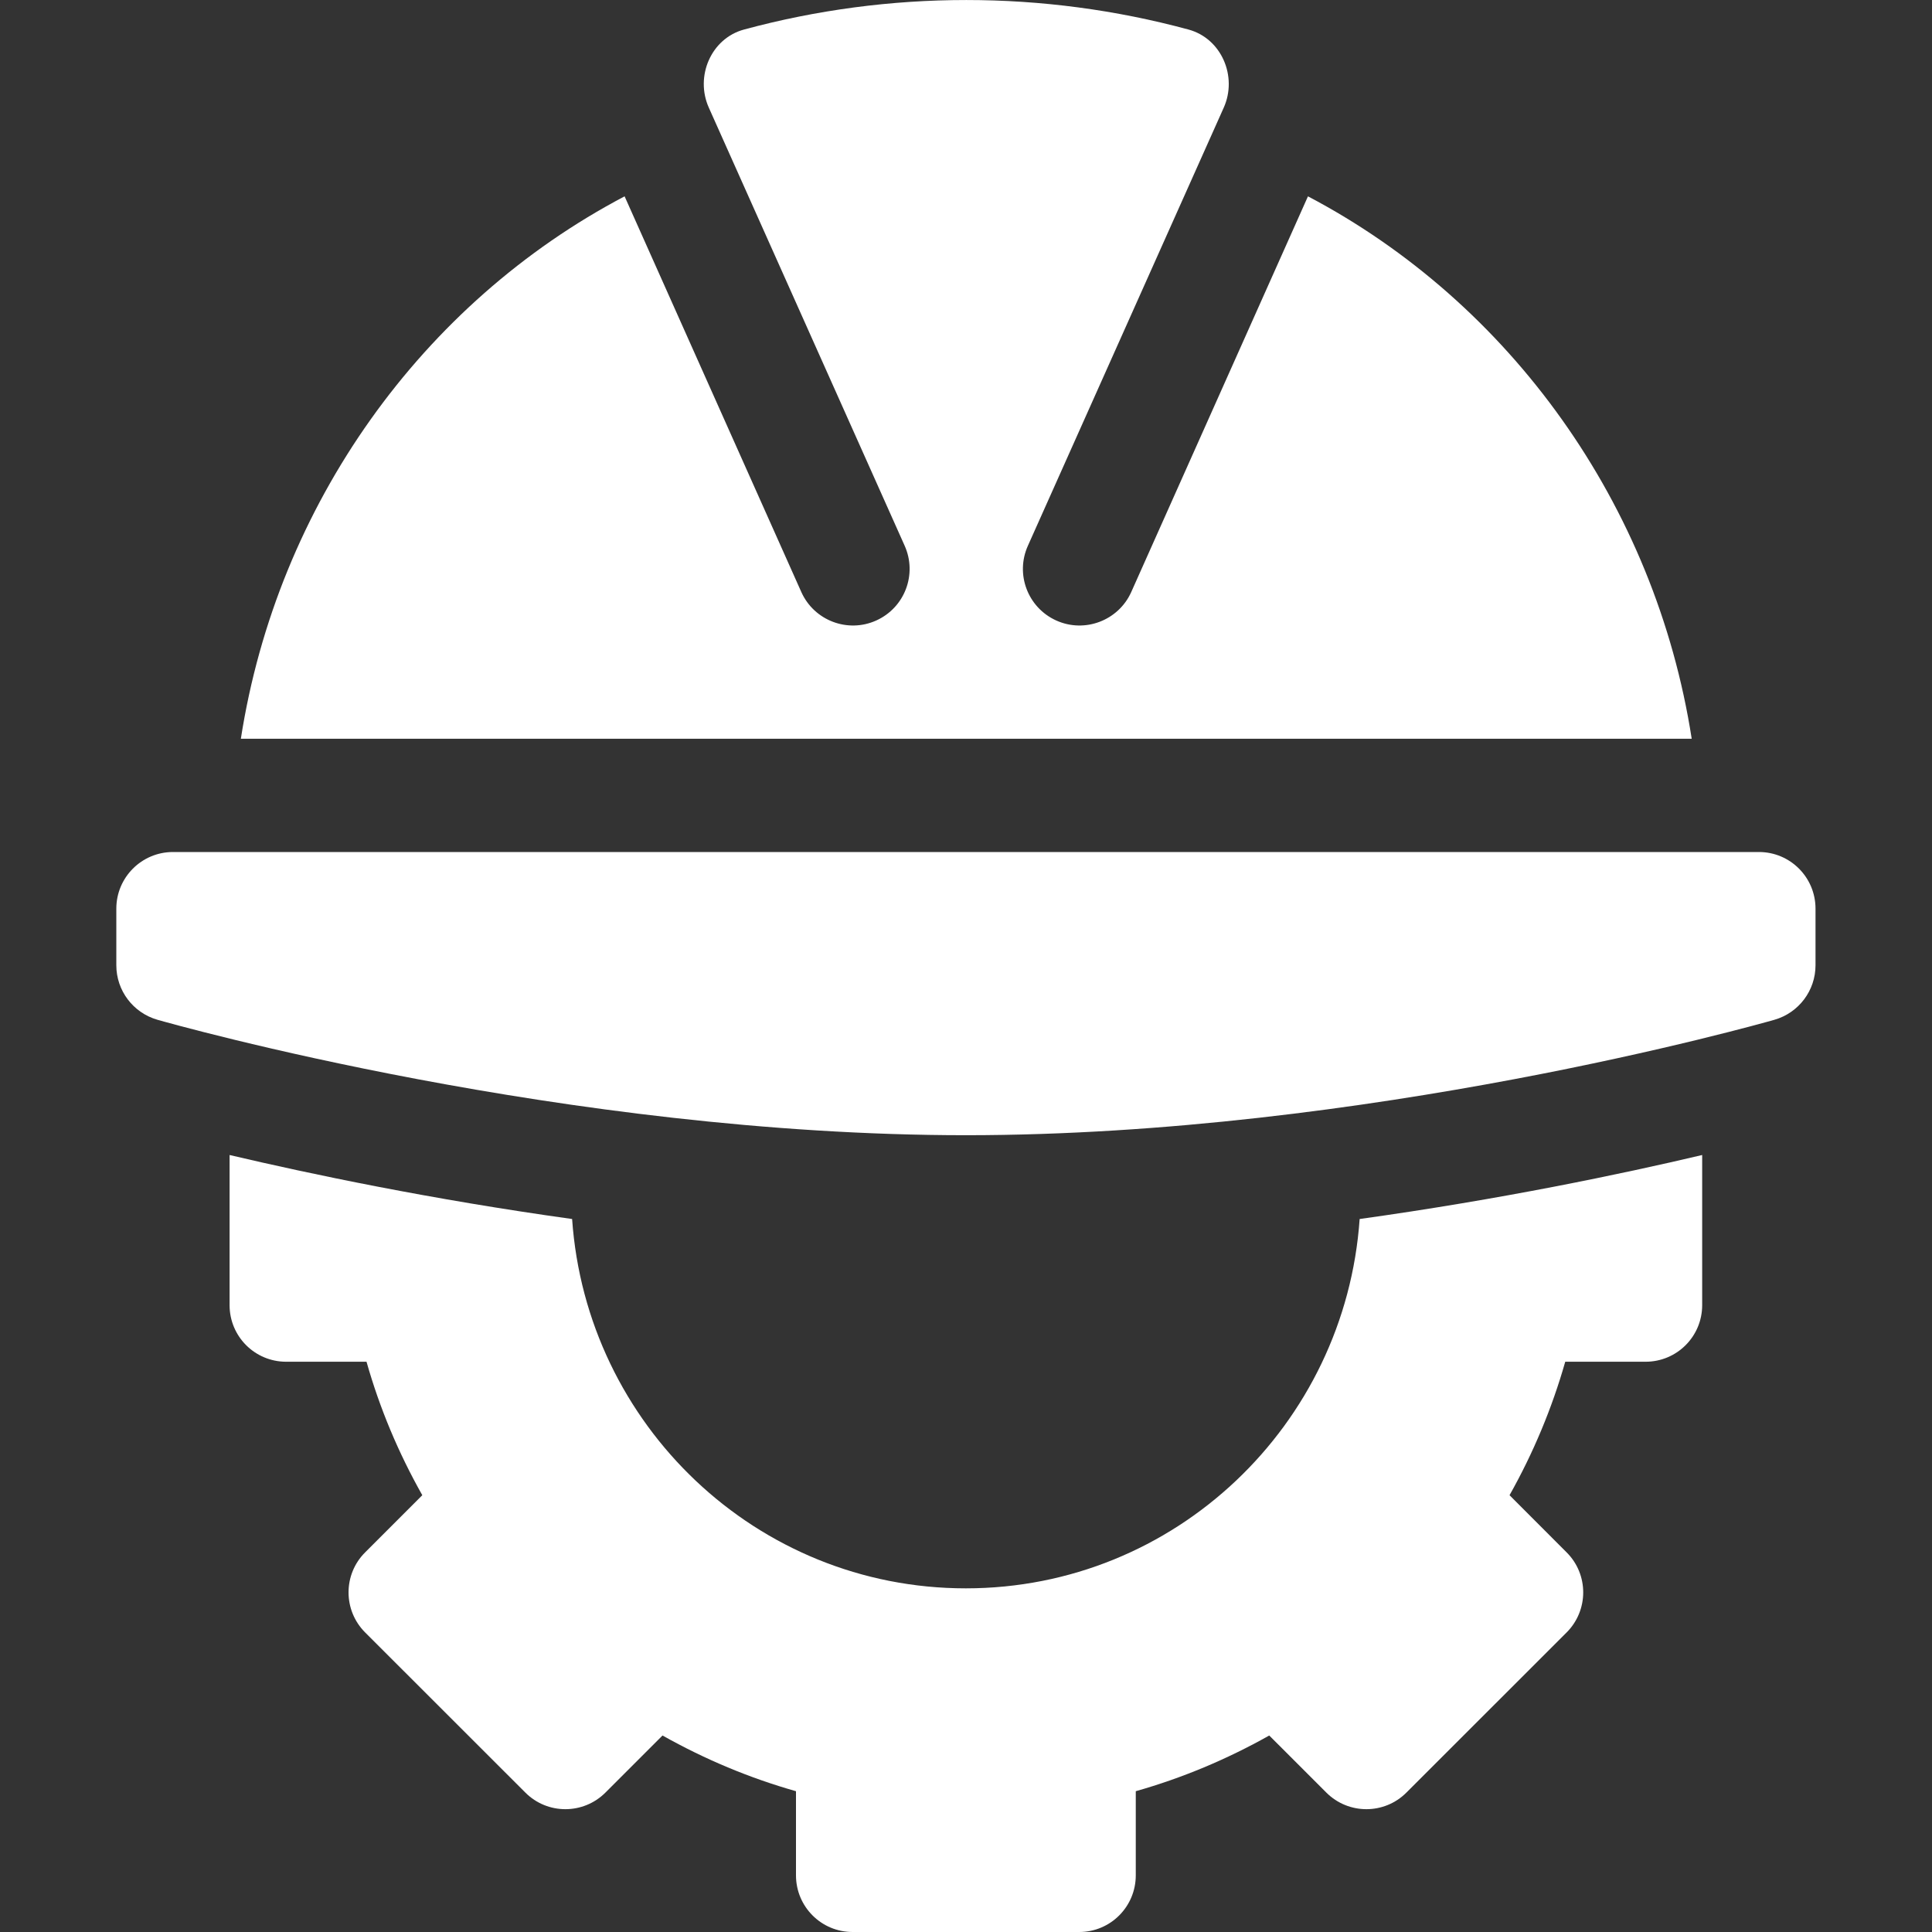
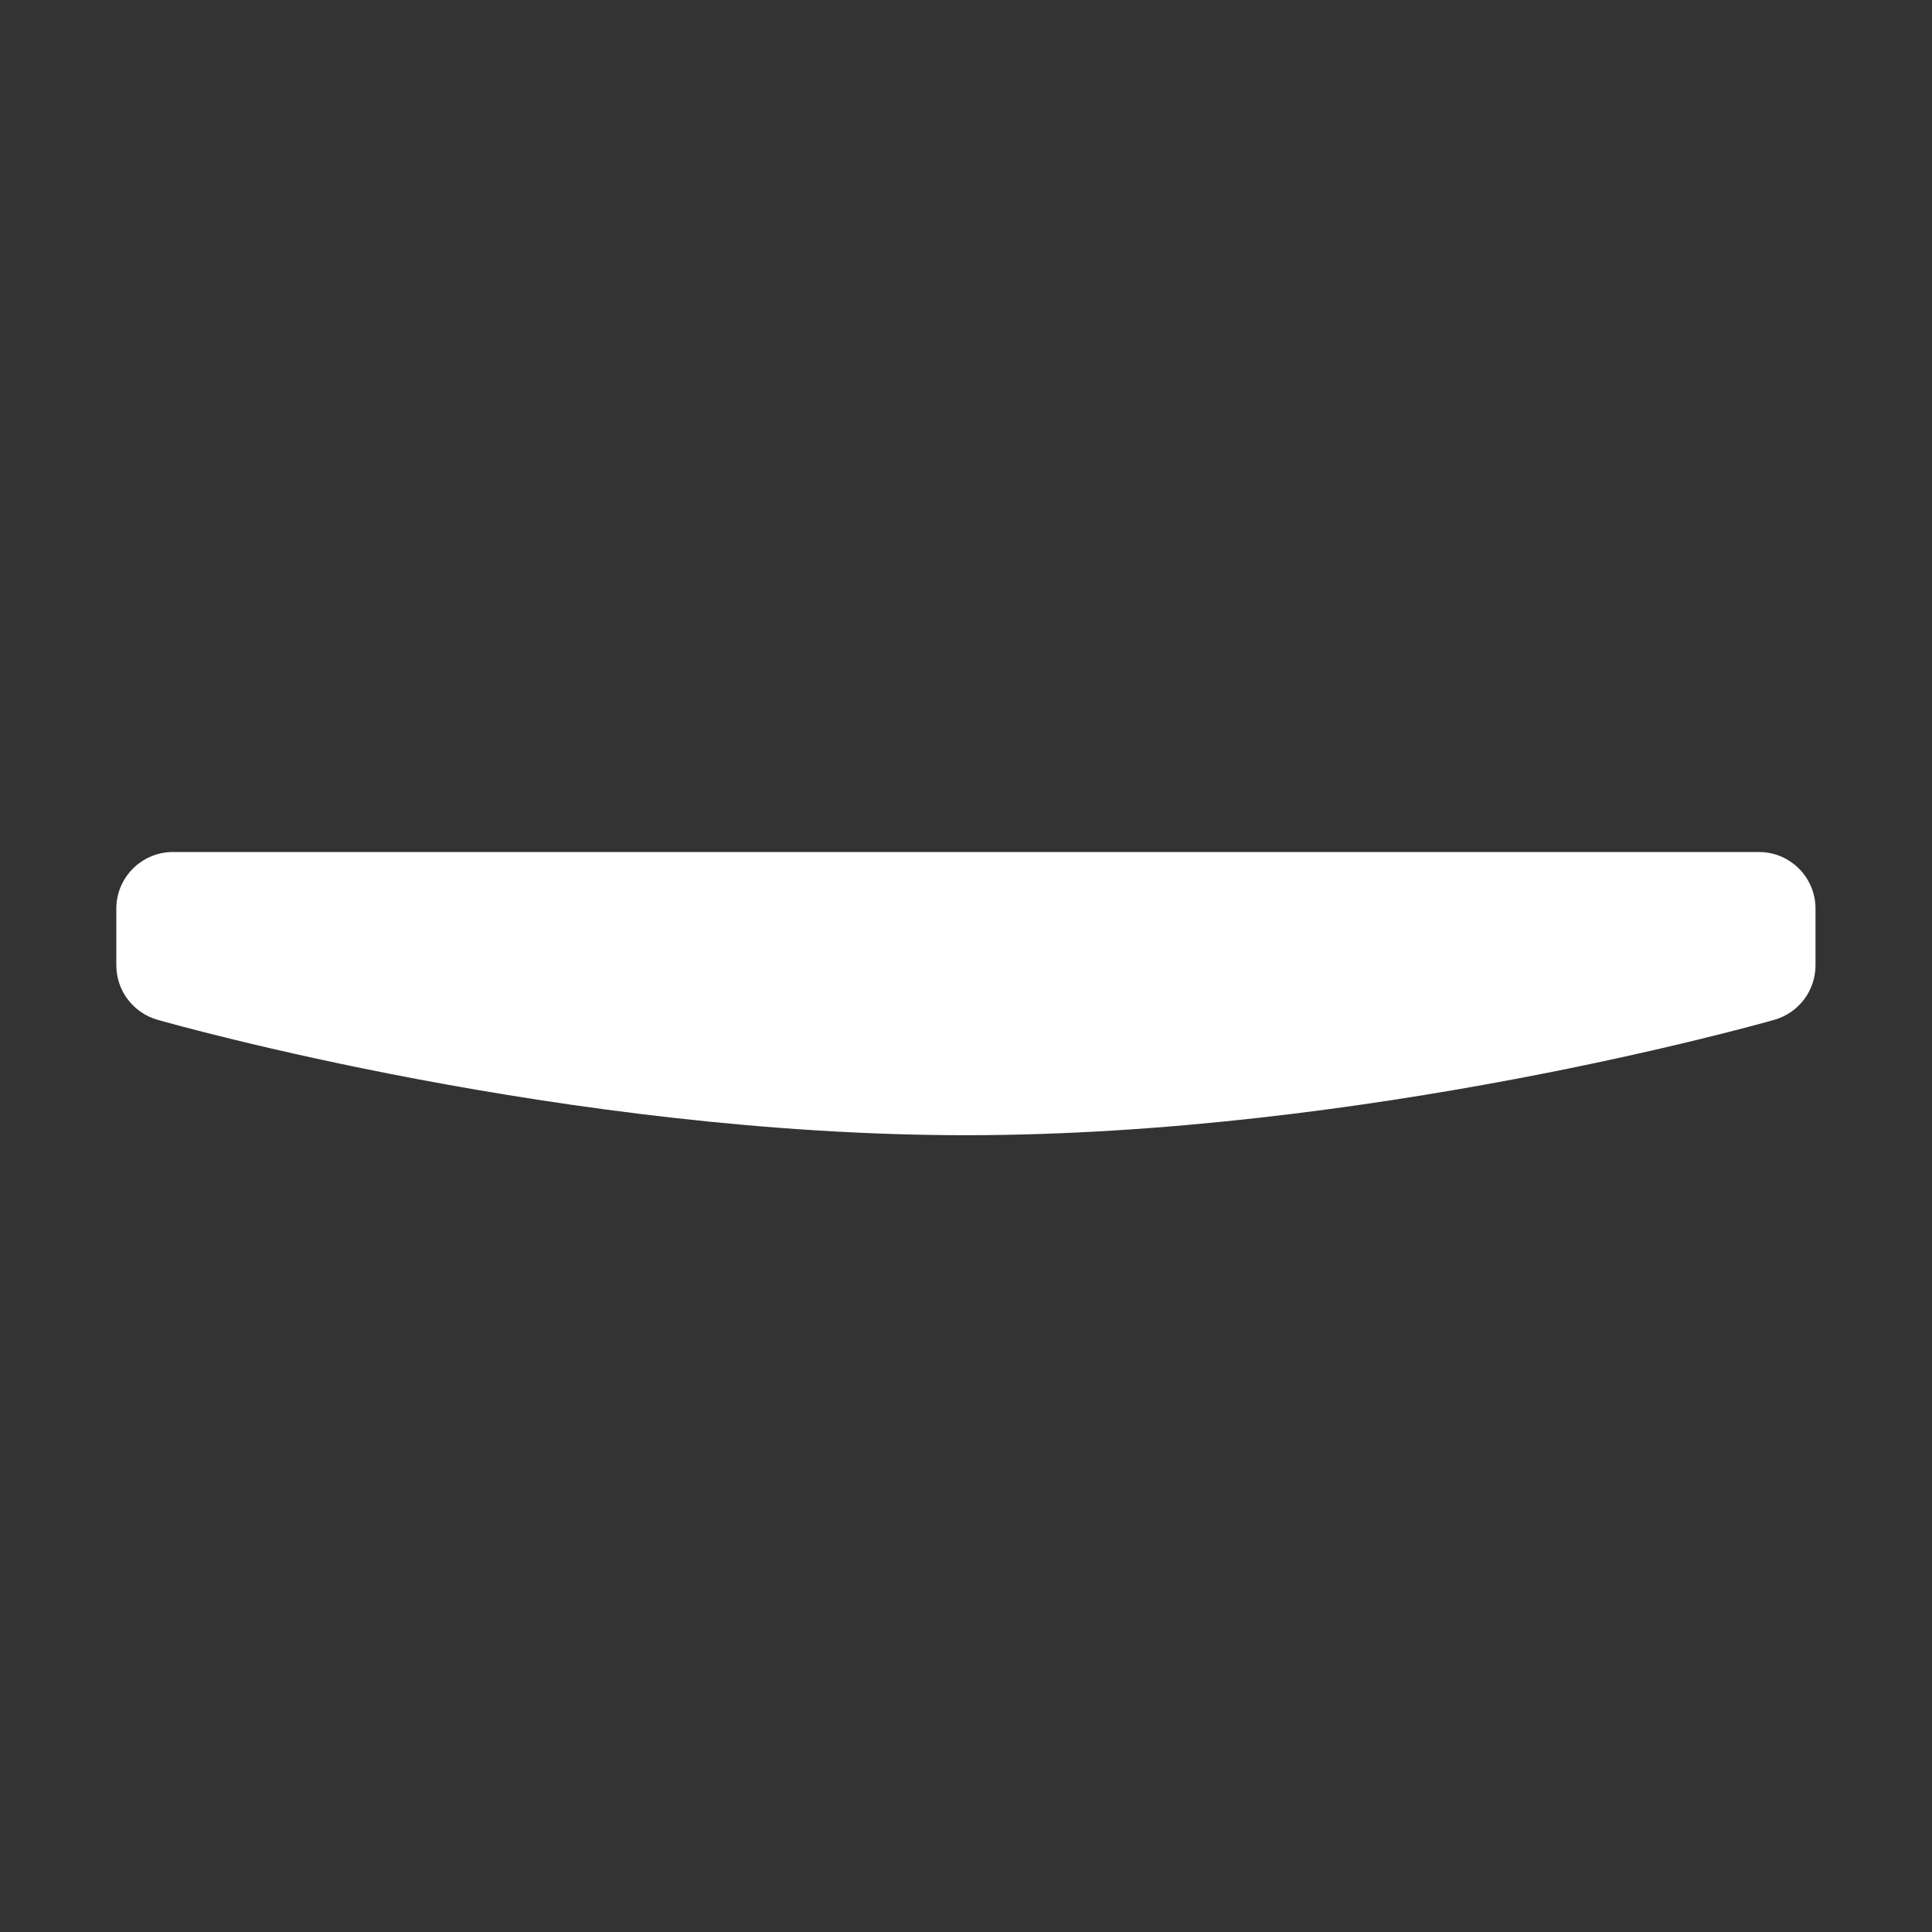
<svg xmlns="http://www.w3.org/2000/svg" width="24" height="24" viewBox="0 0 24 24" fill="none">
  <rect x="0" y="0" width="24" height="24" fill="#333333" stroke="none" />
  <path d="M1.445 11.288V11.991C1.445 12.305 1.653 12.581 1.956 12.668C2.161 12.726 7.033 14.102 11.999 14.102C16.966 14.102 21.838 12.726 22.043 12.668C22.345 12.581 22.553 12.305 22.553 11.991V11.288C22.553 10.899 22.239 10.584 21.85 10.584H2.149C1.76 10.584 1.445 10.899 1.445 11.288Z" fill="white" />
-   <path d="M20.442 16.916C20.831 16.916 21.145 16.602 21.145 16.213V14.348C20.146 14.584 18.642 14.899 16.89 15.143C16.712 17.699 14.598 19.731 11.998 19.731C9.398 19.731 7.284 17.699 7.107 15.143C5.354 14.899 3.851 14.583 2.852 14.348V16.213C2.852 16.602 3.166 16.916 3.555 16.916H4.553C4.716 17.492 4.948 18.046 5.246 18.574L4.536 19.284C4.261 19.558 4.261 20.004 4.536 20.279L6.526 22.268C6.8 22.543 7.246 22.543 7.521 22.268L8.23 21.559C8.758 21.856 9.313 22.088 9.888 22.251V23.296C9.888 23.685 10.202 24 10.591 24H13.406C13.795 24 14.109 23.685 14.109 23.296V22.251C14.684 22.088 15.239 21.856 15.767 21.559L16.476 22.268C16.751 22.543 17.197 22.543 17.471 22.268L19.461 20.279C19.736 20.004 19.736 19.558 19.461 19.284L18.752 18.574C19.049 18.046 19.28 17.492 19.444 16.916H20.442Z" fill="white" />
-   <path d="M10.885 7.708C10.531 7.868 10.114 7.709 9.955 7.356L7.759 2.439C5.247 3.76 3.444 6.268 2.992 9.177H21.015C20.563 6.268 18.759 3.76 16.248 2.439L14.052 7.356C13.893 7.709 13.475 7.868 13.121 7.708C12.767 7.548 12.609 7.132 12.77 6.777L15.201 1.339C15.376 0.951 15.174 0.478 14.764 0.367C12.959 -0.122 11.048 -0.122 9.242 0.367C8.832 0.478 8.631 0.951 8.806 1.339L11.237 6.777C11.397 7.132 11.24 7.548 10.885 7.708Z" fill="white" />
</svg>